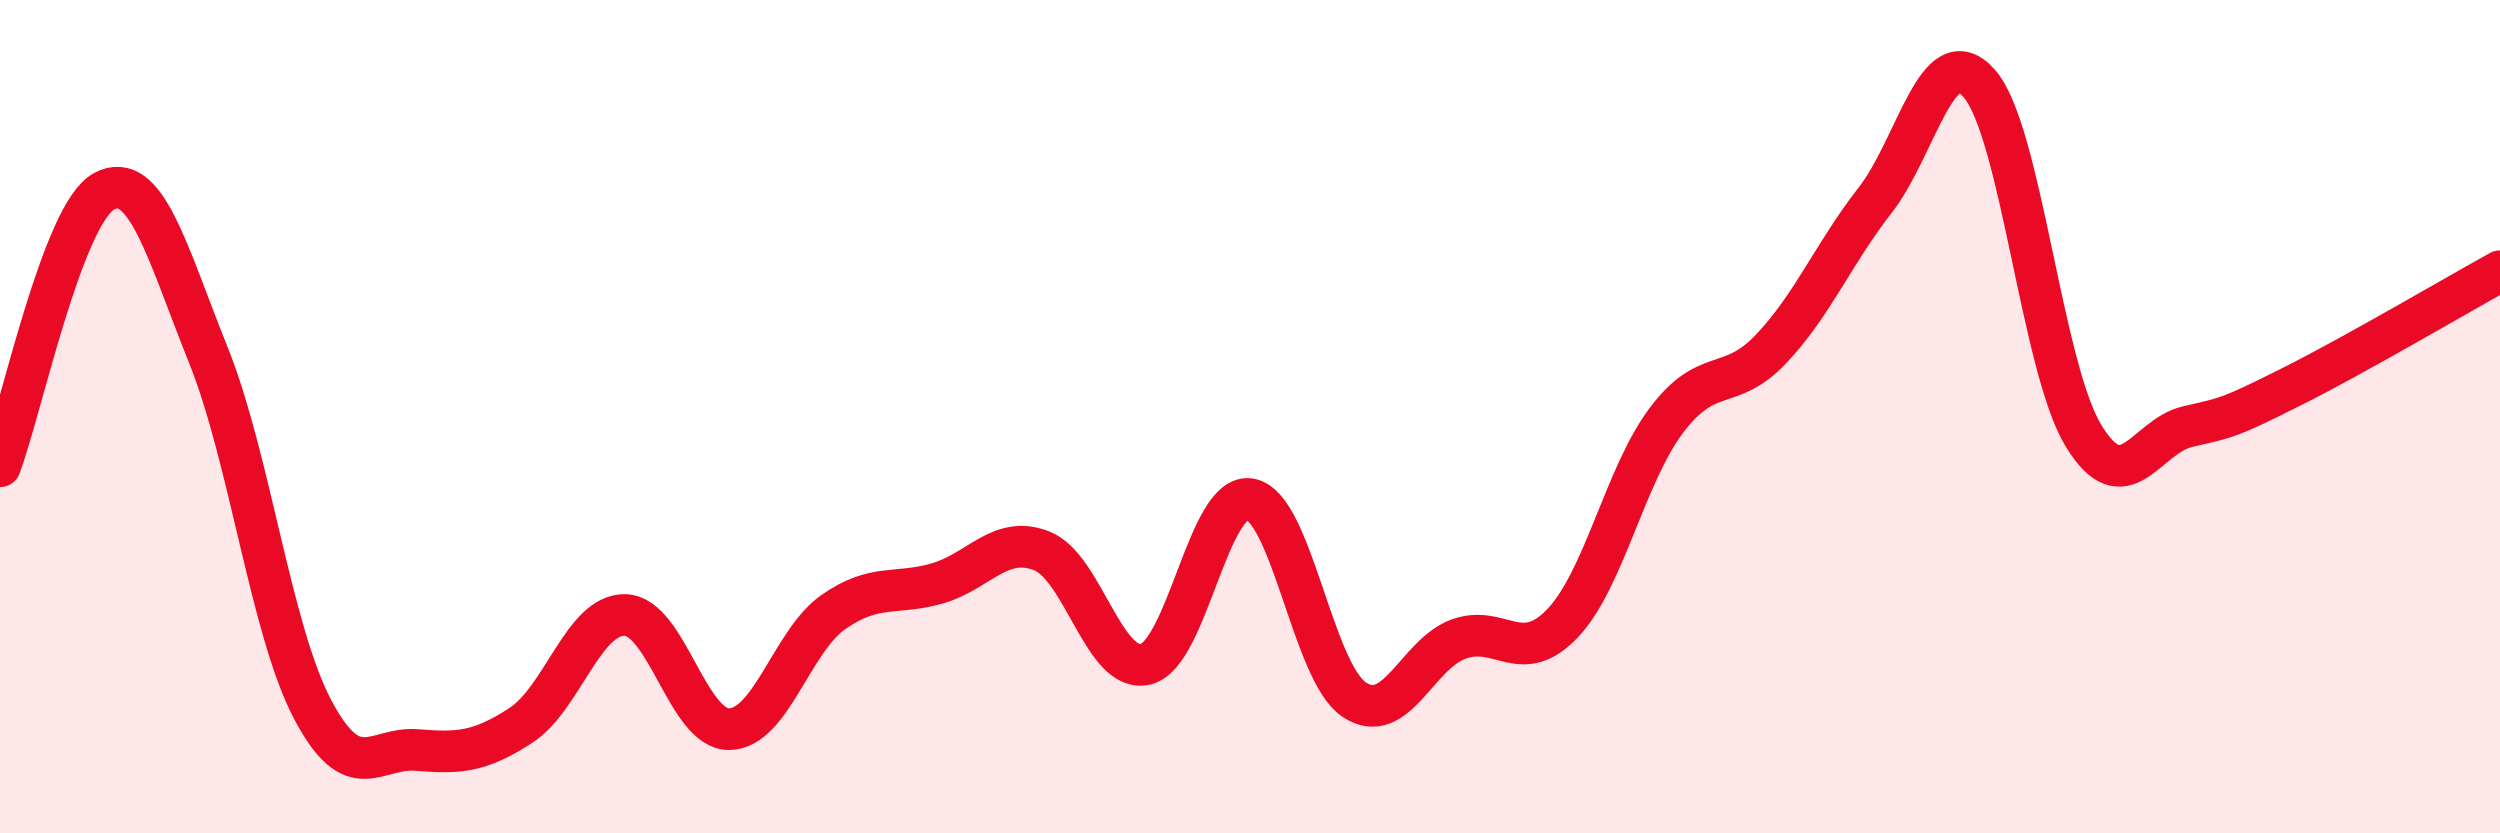
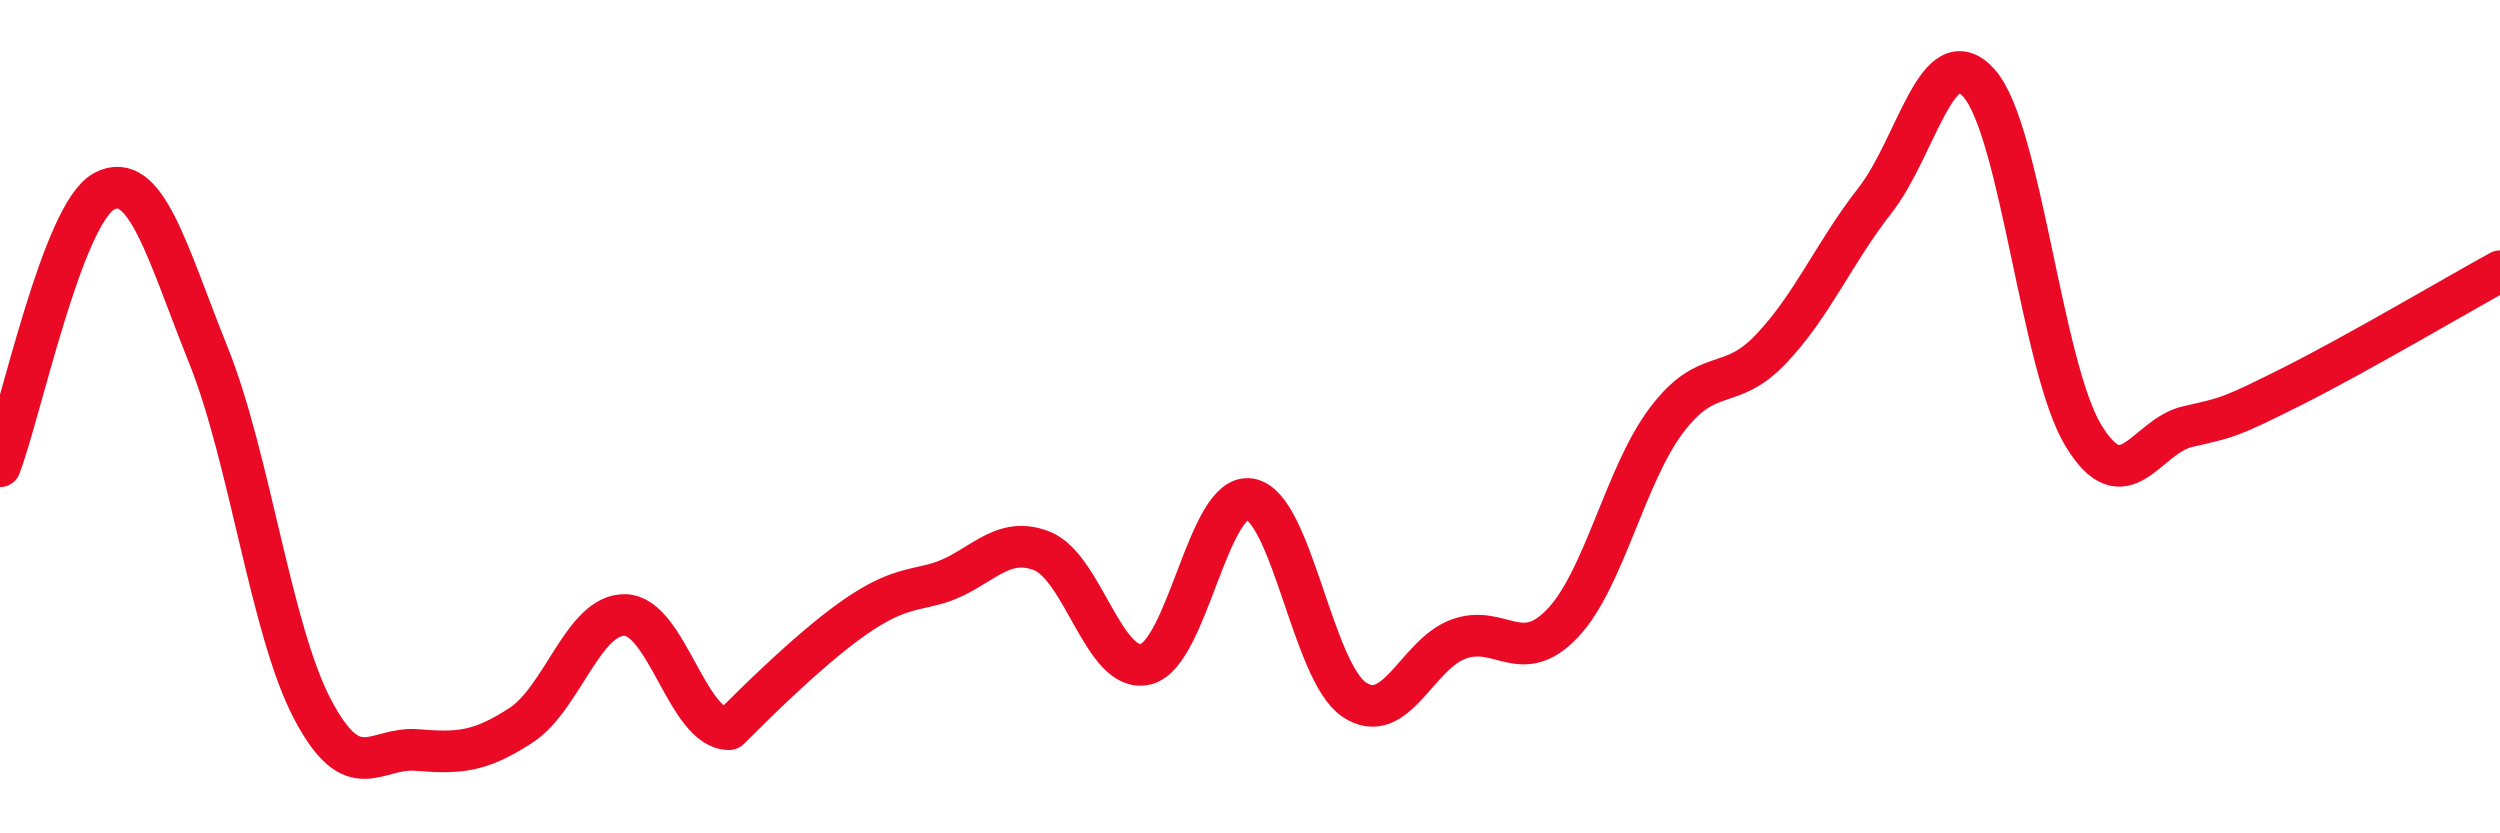
<svg xmlns="http://www.w3.org/2000/svg" width="60" height="20" viewBox="0 0 60 20">
-   <path d="M 0,11.19 C 0.5,9.87 1.5,5.12 2.5,4.59 C 3.5,4.06 4,6.03 5,8.52 C 6,11.01 6.5,15.12 7.5,17.02 C 8.5,18.92 9,17.92 10,18 C 11,18.08 11.5,18.06 12.5,17.41 C 13.5,16.76 14,14.74 15,14.76 C 16,14.78 16.5,17.51 17.5,17.5 C 18.5,17.49 19,15.39 20,14.69 C 21,13.99 21.5,14.29 22.5,14 C 23.5,13.71 24,12.83 25,13.22 C 26,13.61 26.5,16.19 27.5,15.94 C 28.5,15.69 29,11.81 30,11.98 C 31,12.15 31.5,16.12 32.5,16.79 C 33.5,17.46 34,15.71 35,15.34 C 36,14.97 36.5,16.01 37.5,14.96 C 38.5,13.91 39,11.4 40,10.08 C 41,8.76 41.5,9.43 42.5,8.38 C 43.5,7.33 44,6.09 45,4.81 C 46,3.53 46.5,0.87 47.5,2 C 48.5,3.13 49,8.8 50,10.45 C 51,12.1 51.5,10.47 52.5,10.24 C 53.5,10.01 53.5,10.03 55,9.28 C 56.5,8.53 59,7.06 60,6.51L60 20L0 20Z" fill="#EB0A25" opacity="0.1" stroke-linecap="round" stroke-linejoin="round" />
-   <path d="M 0,11.19 C 0.5,9.87 1.5,5.12 2.5,4.59 C 3.5,4.06 4,6.03 5,8.52 C 6,11.01 6.5,15.12 7.5,17.02 C 8.5,18.92 9,17.92 10,18 C 11,18.08 11.5,18.06 12.5,17.41 C 13.5,16.76 14,14.74 15,14.76 C 16,14.78 16.5,17.51 17.5,17.5 C 18.5,17.49 19,15.39 20,14.69 C 21,13.99 21.5,14.29 22.5,14 C 23.5,13.71 24,12.83 25,13.22 C 26,13.61 26.5,16.19 27.5,15.94 C 28.5,15.69 29,11.81 30,11.98 C 31,12.15 31.5,16.12 32.5,16.79 C 33.5,17.46 34,15.71 35,15.34 C 36,14.97 36.5,16.01 37.5,14.96 C 38.5,13.91 39,11.4 40,10.08 C 41,8.76 41.5,9.43 42.5,8.38 C 43.5,7.33 44,6.09 45,4.81 C 46,3.53 46.5,0.87 47.5,2 C 48.5,3.13 49,8.8 50,10.45 C 51,12.1 51.5,10.47 52.5,10.24 C 53.5,10.01 53.5,10.03 55,9.28 C 56.5,8.53 59,7.06 60,6.51" stroke="#EB0A25" stroke-width="1" fill="none" stroke-linecap="round" stroke-linejoin="round" />
+   <path d="M 0,11.19 C 0.5,9.87 1.5,5.12 2.5,4.59 C 3.5,4.06 4,6.03 5,8.52 C 6,11.01 6.5,15.12 7.5,17.02 C 8.5,18.92 9,17.92 10,18 C 11,18.08 11.5,18.06 12.5,17.41 C 13.5,16.76 14,14.74 15,14.76 C 16,14.78 16.5,17.51 17.5,17.5 C 21,13.99 21.5,14.29 22.5,14 C 23.5,13.71 24,12.83 25,13.22 C 26,13.61 26.5,16.19 27.5,15.94 C 28.5,15.69 29,11.81 30,11.98 C 31,12.15 31.5,16.12 32.5,16.79 C 33.5,17.46 34,15.71 35,15.34 C 36,14.97 36.5,16.01 37.5,14.96 C 38.5,13.91 39,11.4 40,10.08 C 41,8.76 41.5,9.43 42.5,8.38 C 43.5,7.33 44,6.09 45,4.81 C 46,3.53 46.5,0.87 47.5,2 C 48.5,3.13 49,8.8 50,10.45 C 51,12.1 51.5,10.47 52.5,10.24 C 53.5,10.01 53.5,10.03 55,9.28 C 56.5,8.53 59,7.06 60,6.51" stroke="#EB0A25" stroke-width="1" fill="none" stroke-linecap="round" stroke-linejoin="round" />
</svg>